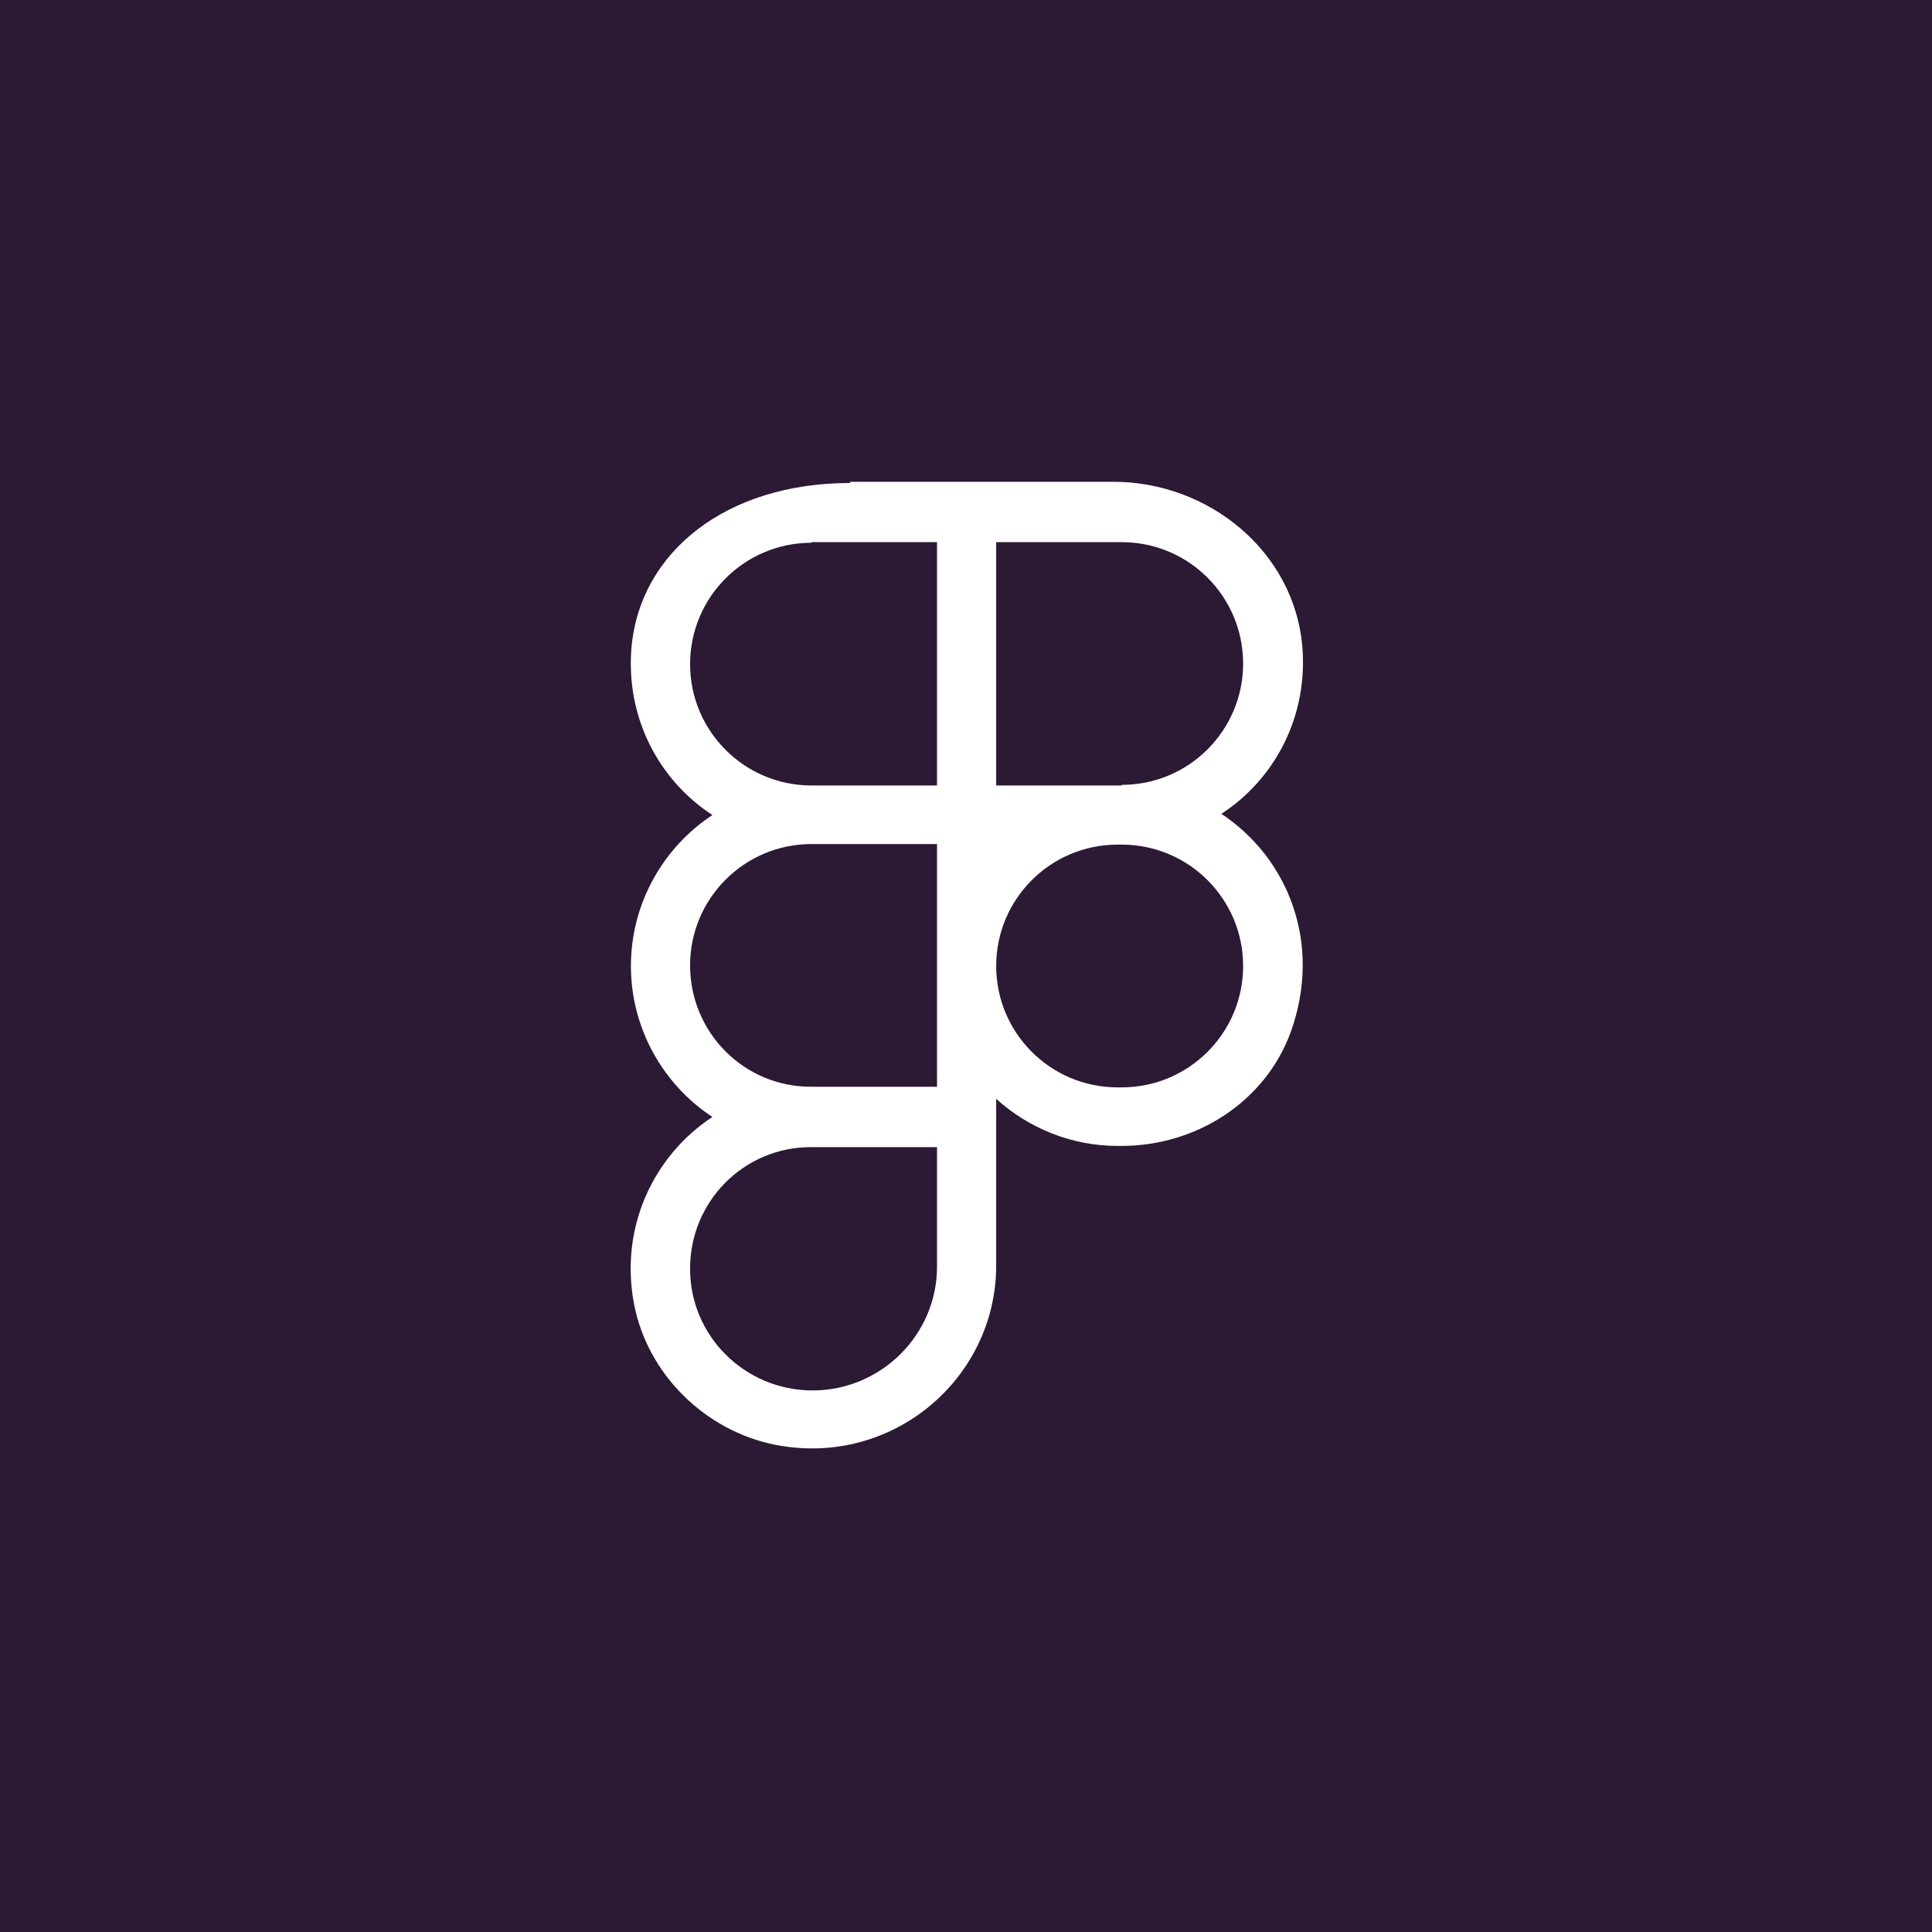
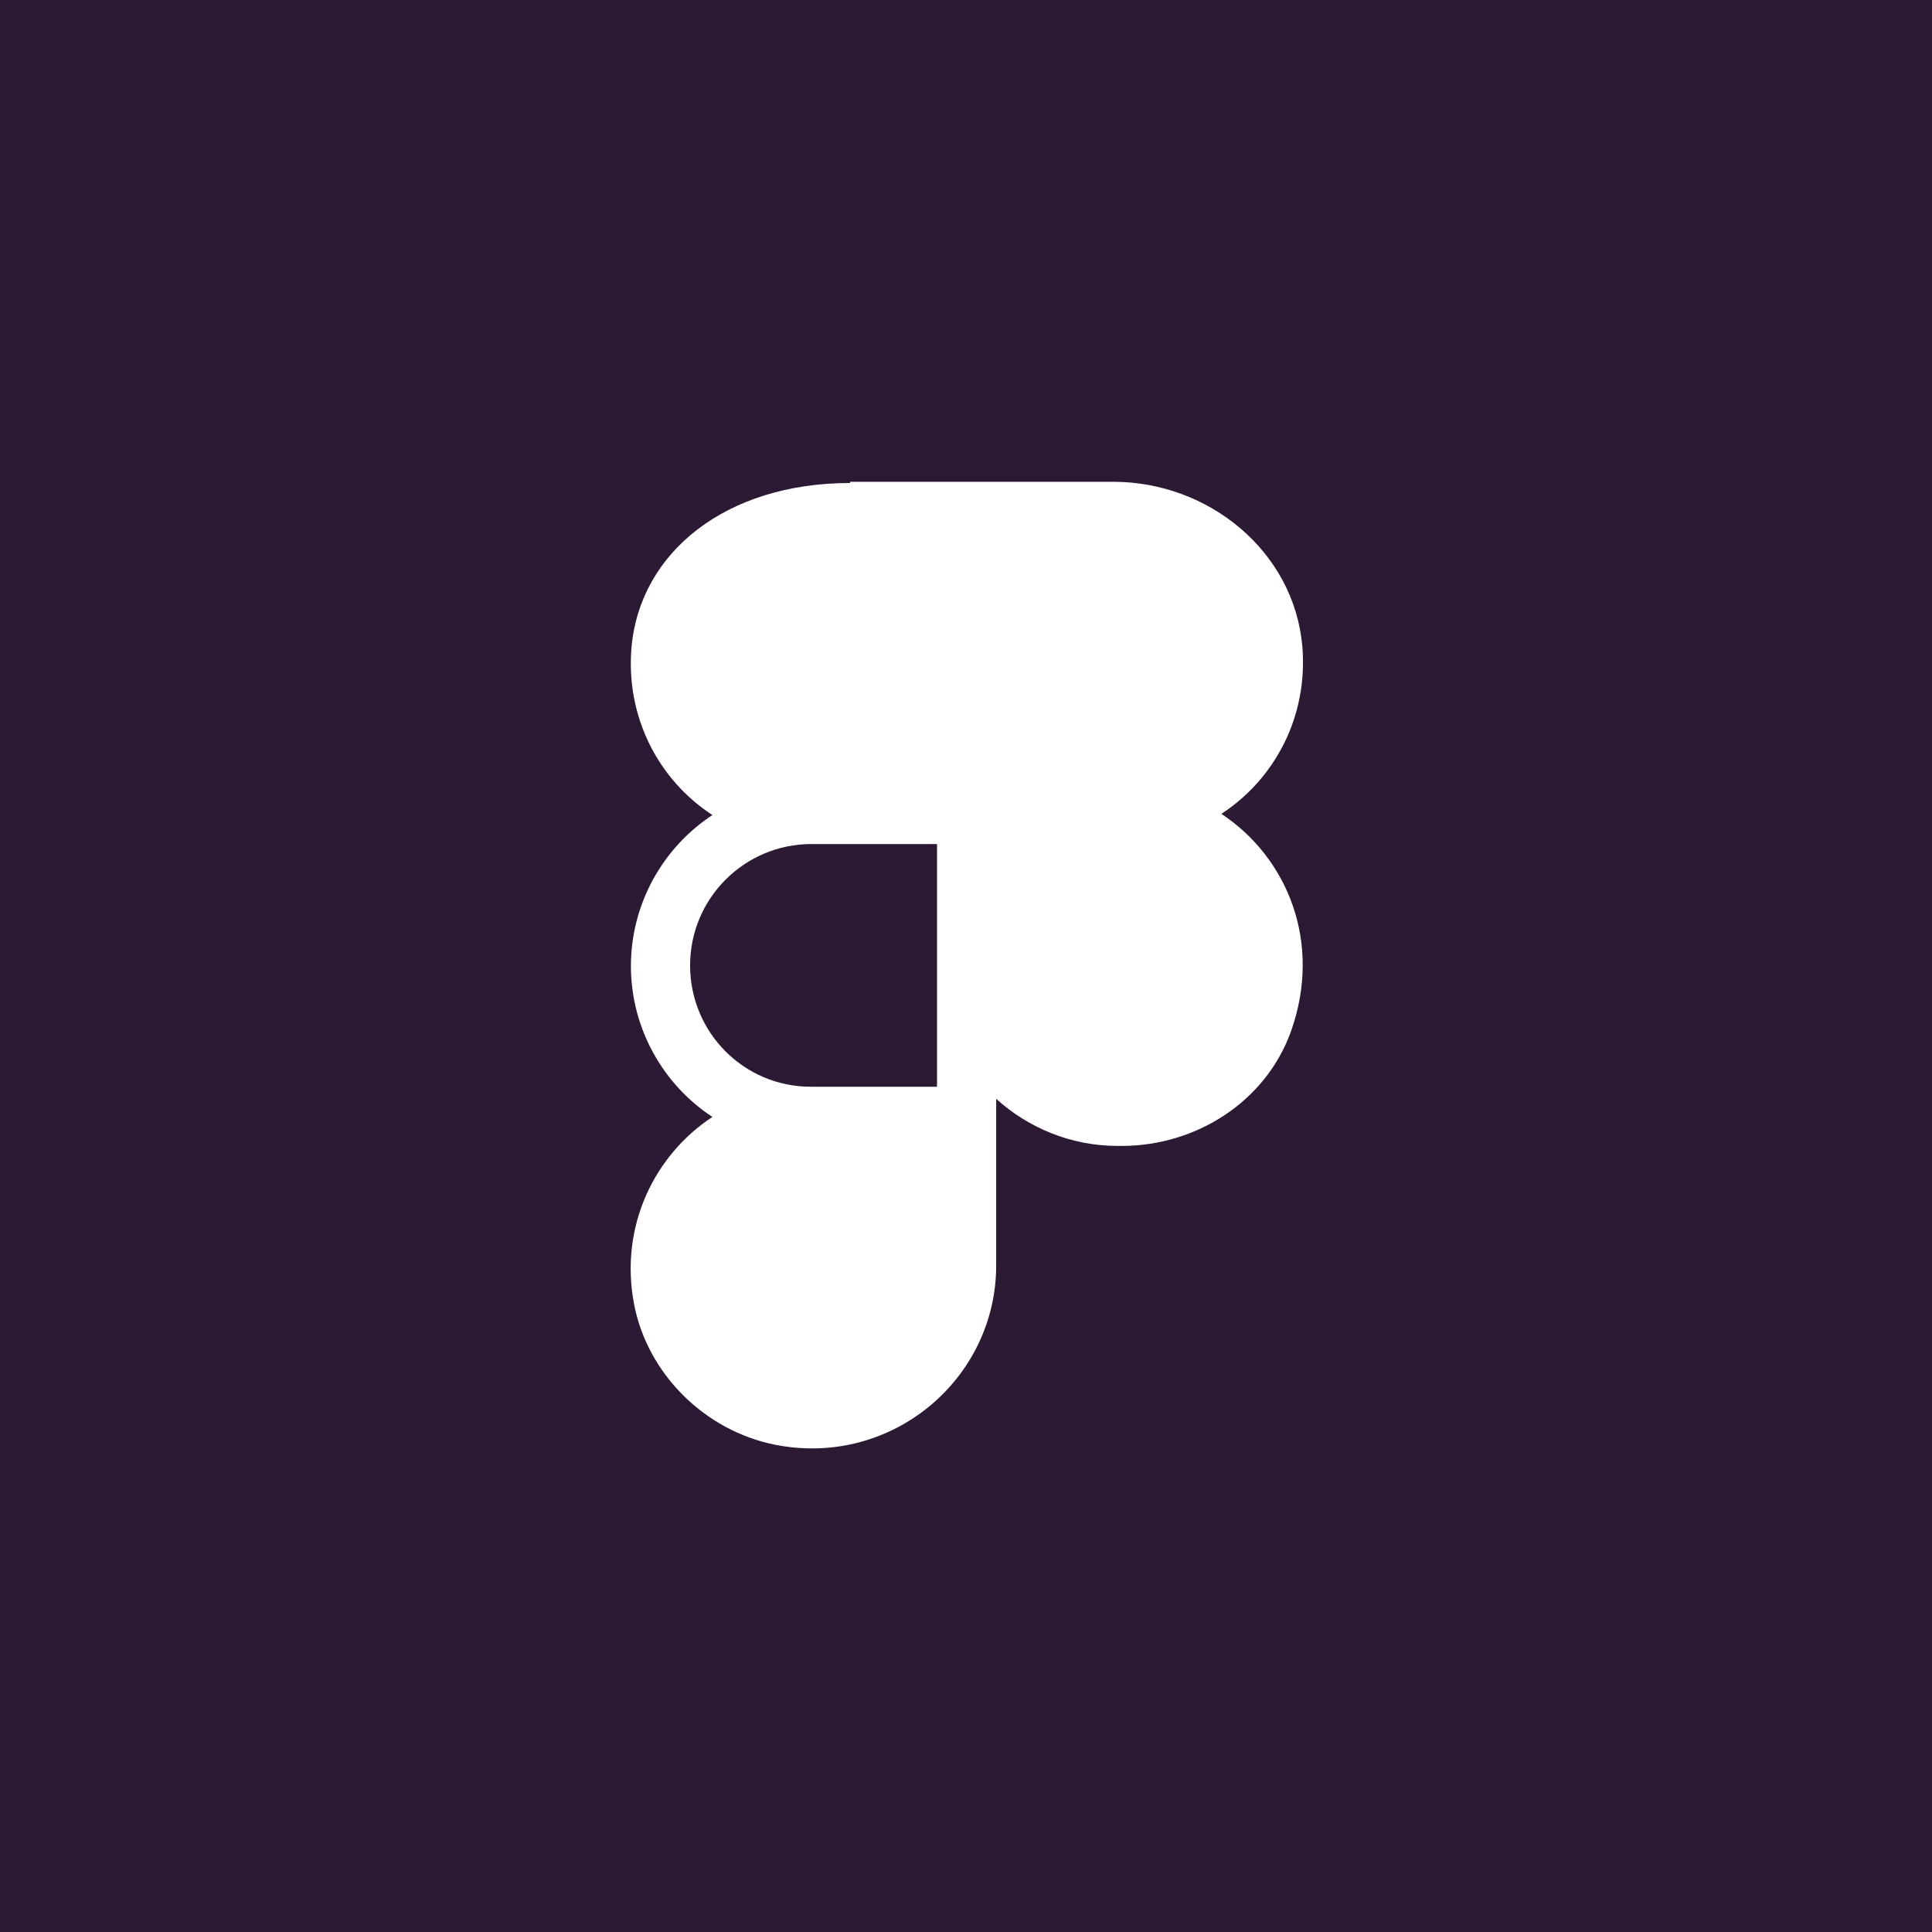
<svg xmlns="http://www.w3.org/2000/svg" width="189" height="189" viewBox="0 0 189 189" fill="none">
  <g clip-path="url(#clip0_62_1352)">
    <path d="M91.666 106.371V82.569H79.381C72.825 82.569 67.509 87.885 67.509 94.441C67.509 100.997 72.766 106.312 79.322 106.312H91.666V106.371Z" fill="#2C1934" />
-     <path d="M67.509 124.09C67.509 117.534 72.766 112.219 79.322 112.219H91.666V123.913C91.666 130.587 86.173 136.021 79.499 136.021C72.825 136.021 67.509 130.646 67.509 124.149V124.09Z" fill="#2C1934" />
-     <path d="M109.325 106.372C102.769 106.372 97.453 101.056 97.453 94.5C97.453 87.944 102.769 82.628 109.325 82.628H109.738C116.294 82.628 121.61 87.944 121.61 94.5C121.61 101.056 116.294 106.372 109.738 106.372H109.325Z" fill="#2C1934" />
-     <path d="M109.738 76.84H97.453V53.038H109.738C116.294 53.038 121.61 58.353 121.61 64.909C121.61 71.465 116.294 76.781 109.738 76.781V76.84Z" fill="#2C1934" />
-     <path d="M79.381 53.038H91.666V76.84H79.381C72.825 76.84 67.509 71.524 67.509 64.969C67.509 58.413 72.825 53.097 79.381 53.097V53.038Z" fill="#2C1934" />
    <path fill-rule="evenodd" clip-rule="evenodd" d="M0 0H189V189H0V0ZM83.16 47.25C70.993 47.25 62.606 54.042 61.779 63.315C61.189 70.166 64.437 76.309 69.694 79.734C64.91 82.865 61.72 88.358 61.72 94.5C61.72 100.643 64.91 106.135 69.694 109.266C64.024 112.987 60.598 119.956 62.016 127.516C63.315 134.426 68.985 139.978 75.836 141.337C87.235 143.581 97.453 134.899 97.453 123.795V107.494C100.583 110.329 104.777 112.101 109.325 112.101H109.738C117.003 112.101 123.795 107.789 126.276 100.938C129.406 92.197 125.921 83.869 119.483 79.616C124.74 76.191 127.988 70.048 127.398 63.197C126.571 53.924 118.243 47.132 108.911 47.132H83.16V47.25Z" fill="#2C1934" />
  </g>
  <defs>
    <clipPath id="clip0_62_1352">
      <rect width="189" height="189" fill="white" />
    </clipPath>
  </defs>
</svg>